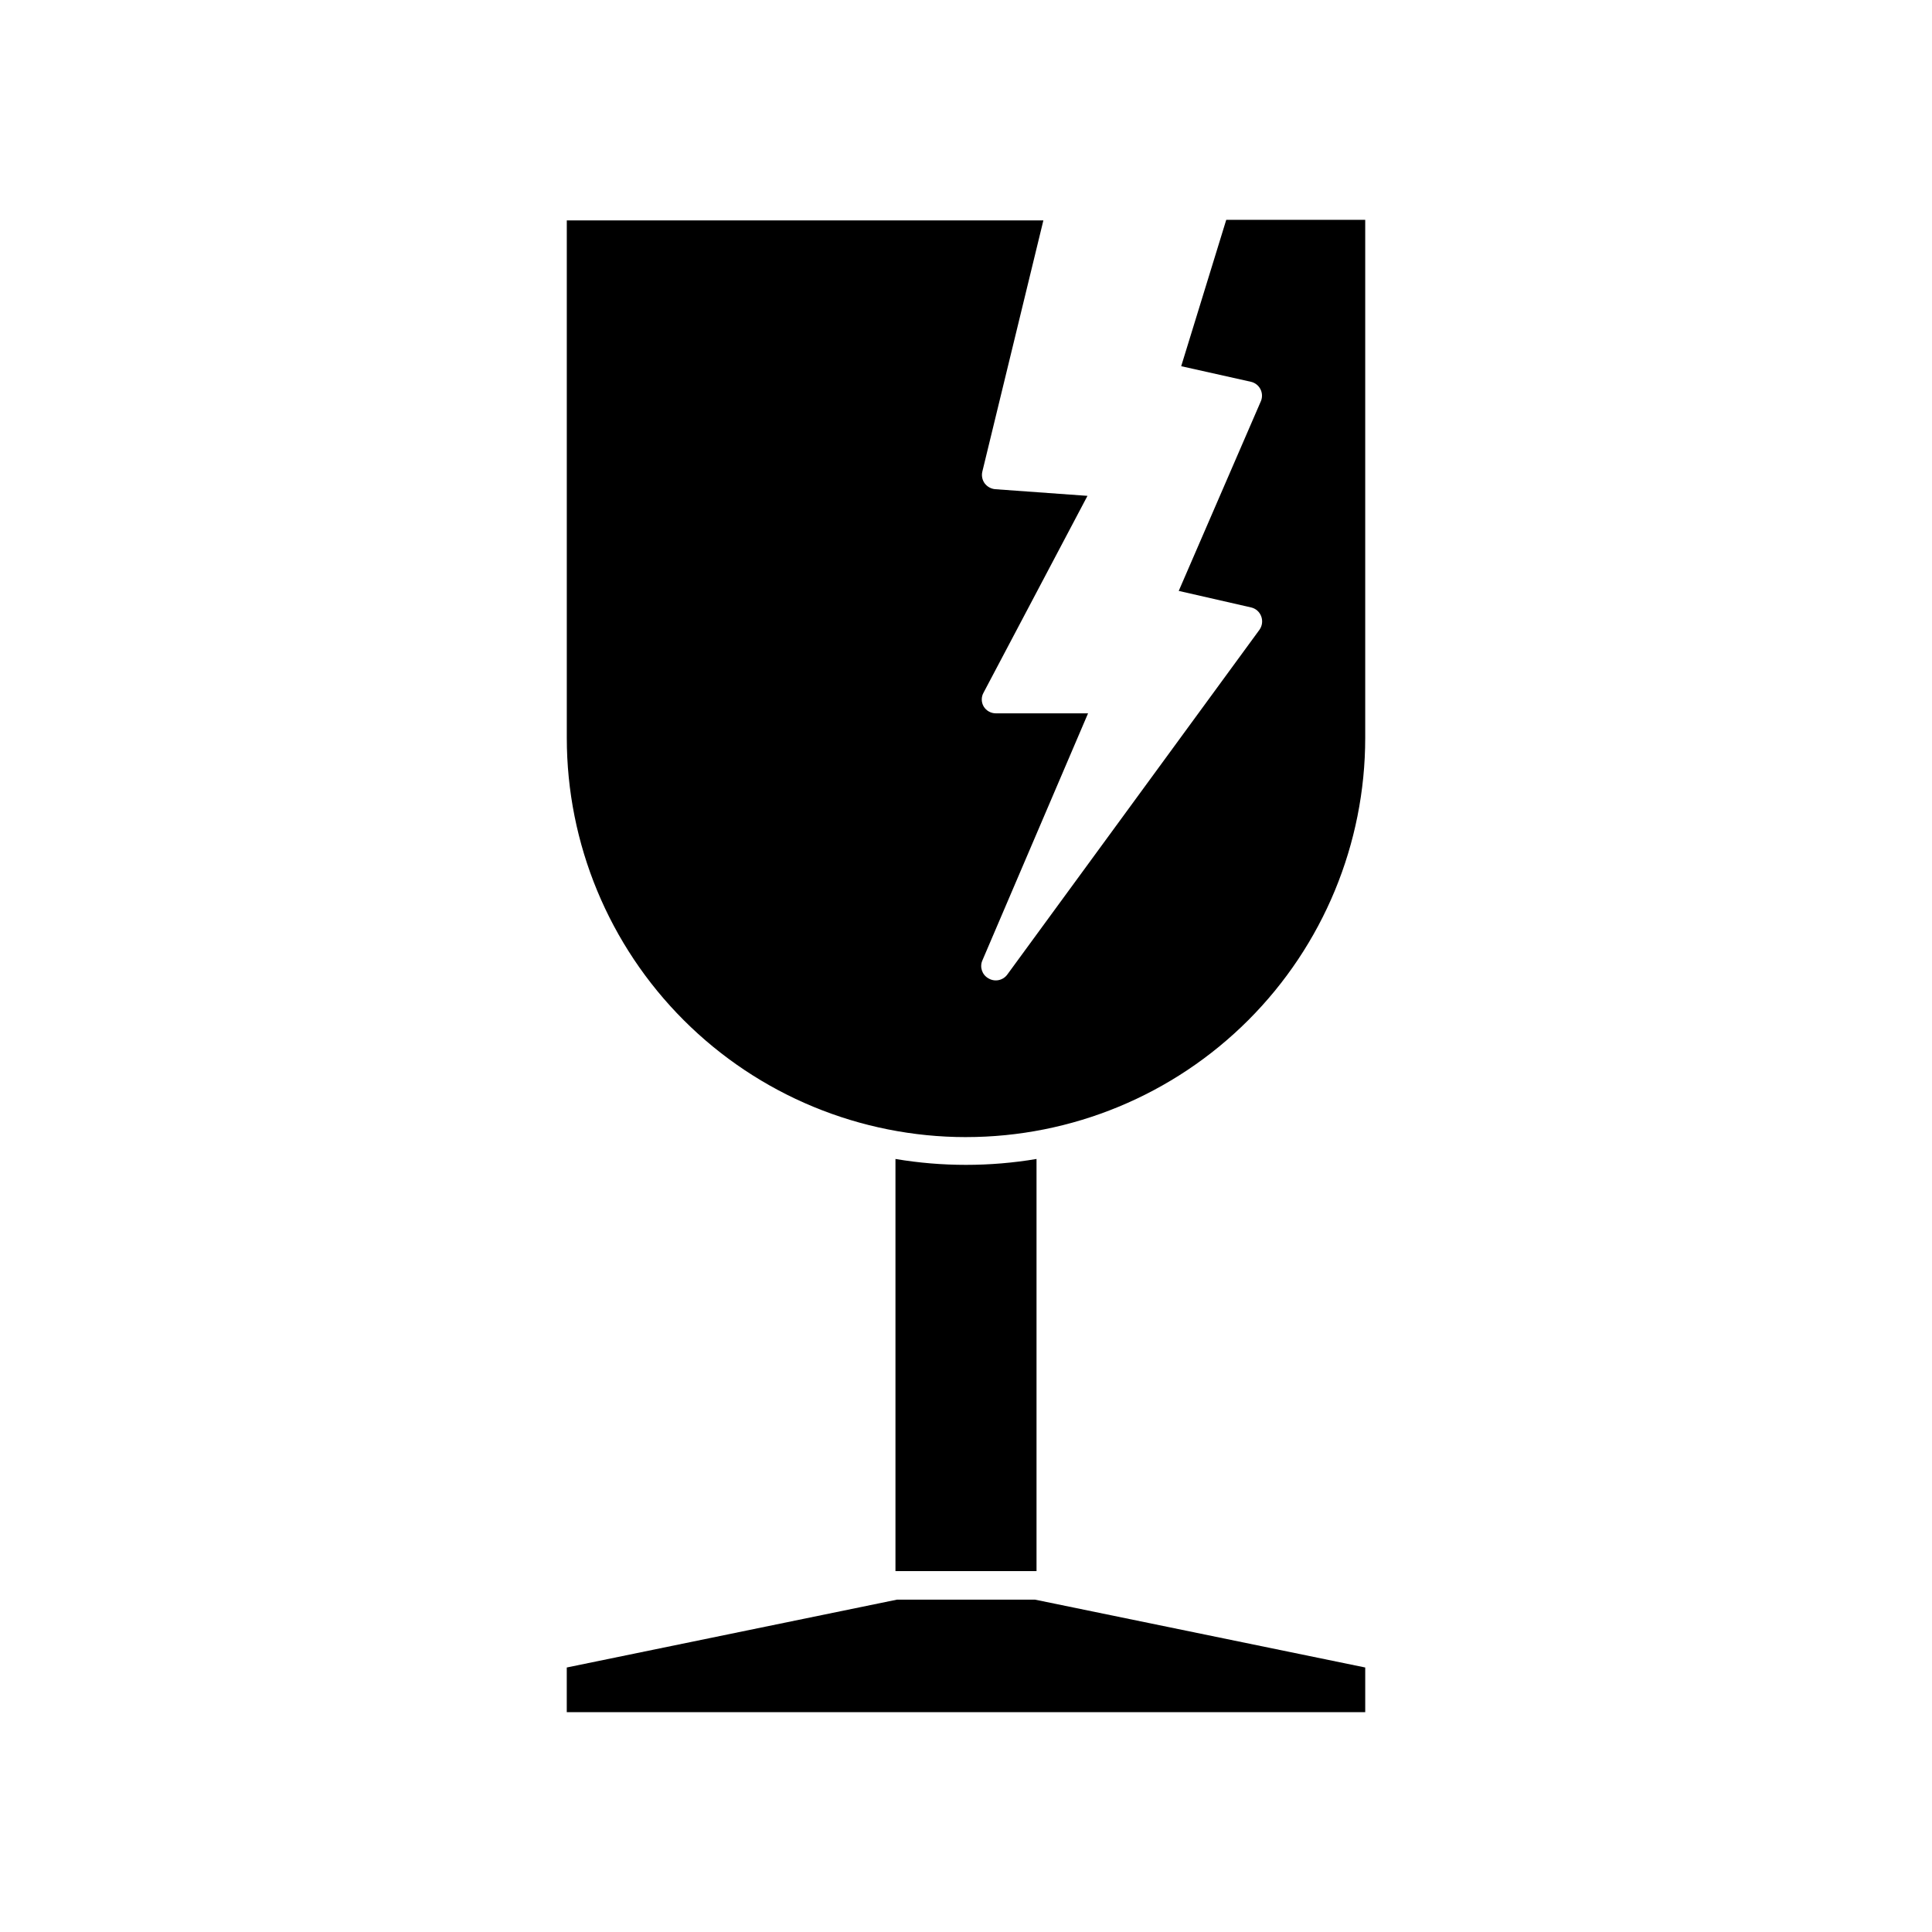
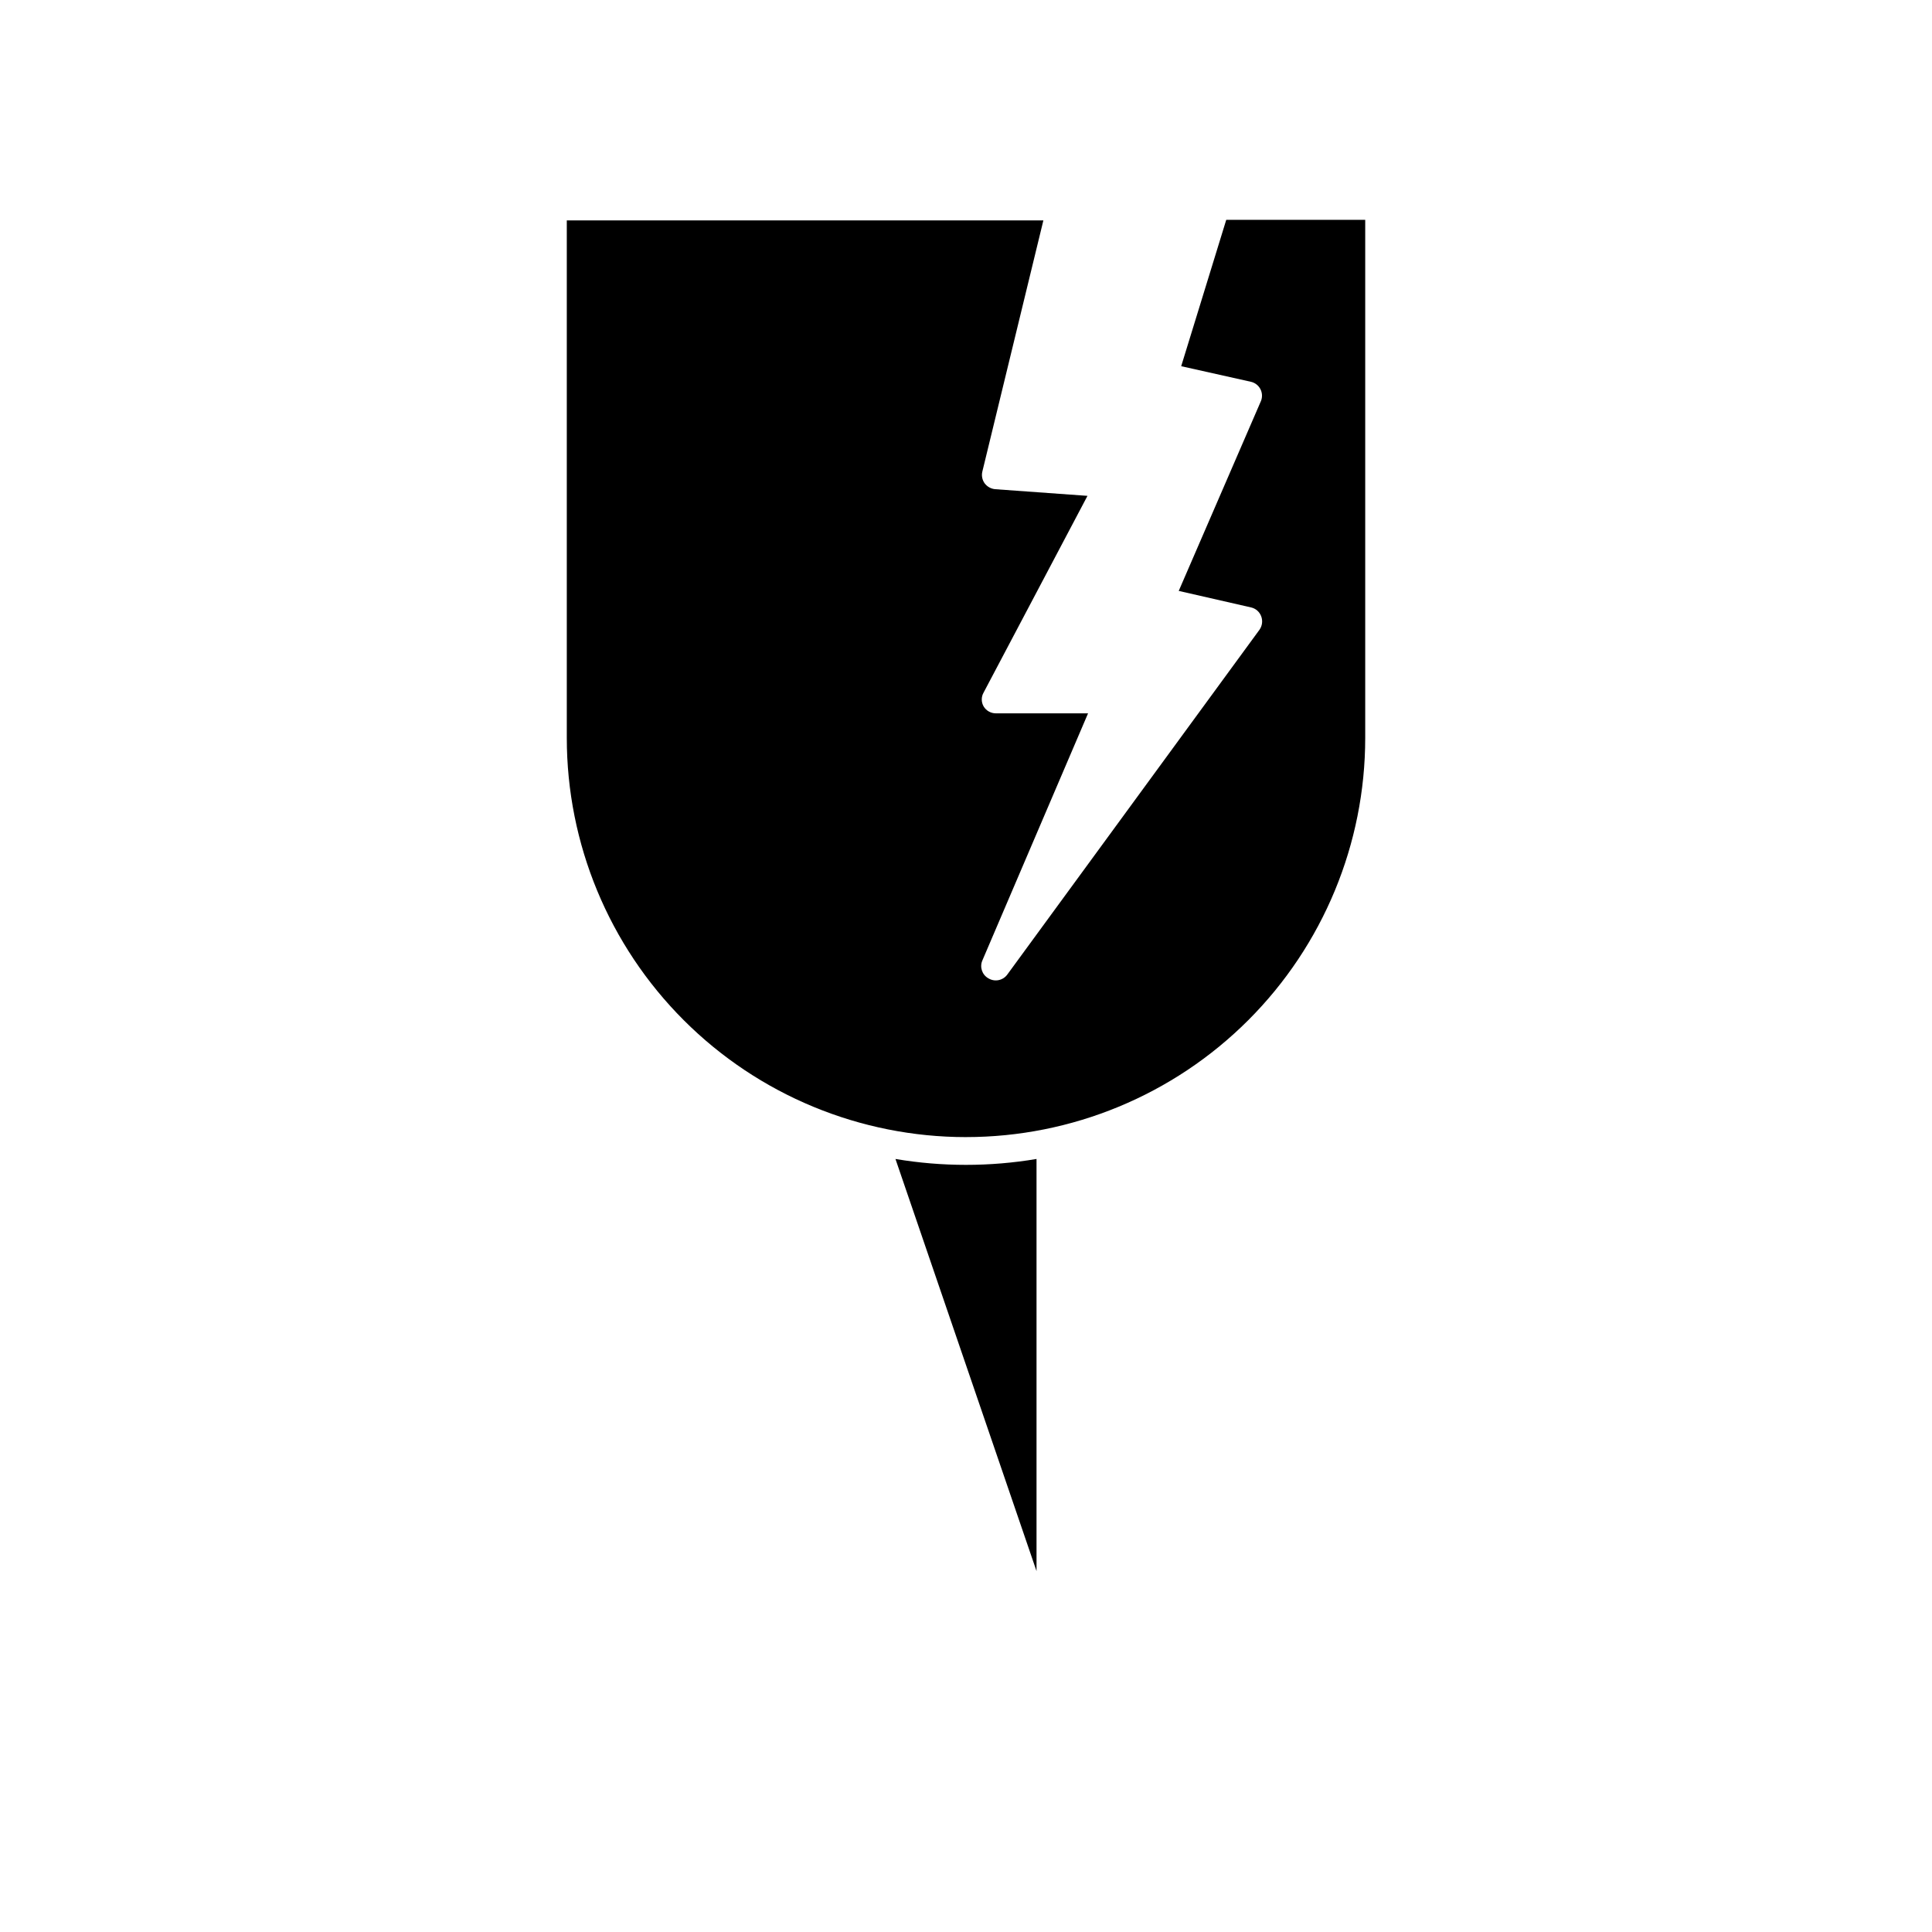
<svg xmlns="http://www.w3.org/2000/svg" fill="#000000" width="800px" height="800px" version="1.1" viewBox="144 144 512 512">
  <g>
-     <path d="m418.69 560.36v-109.22c-12.375 2.082-25.012 2.082-37.383 0v109.22z" />
-     <path d="m381.71 567.92-87.512 17.984v11.84h211.6v-11.84l-87.512-17.984z" />
+     <path d="m418.69 560.36v-109.22c-12.375 2.082-25.012 2.082-37.383 0z" />
    <path d="m400 445.34c28.059 0 54.969-11.145 74.809-30.988 19.844-19.84 30.988-46.75 30.988-74.809v-137.29h-36.828l-11.941 38.793 18.488 4.133h0.004c1.066 0.246 1.969 0.941 2.484 1.91 0.512 0.965 0.578 2.106 0.188 3.125l-21.816 50.383 19.195 4.383c1.234 0.285 2.238 1.176 2.668 2.367 0.438 1.18 0.27 2.496-0.453 3.527l-66.805 91.34c-1.141 1.621-3.34 2.082-5.035 1.059-1.676-0.93-2.371-2.977-1.613-4.734l28.012-65.496h-24.434c-1.32 0-2.543-0.688-3.227-1.816-0.676-1.148-0.676-2.574 0-3.727l27.508-52.094-24.434-1.762c-1.121-0.094-2.148-0.664-2.82-1.562-0.648-0.906-0.867-2.043-0.605-3.125l16.172-66.555-126.3 0.004v137.14c0 28.059 11.145 54.969 30.988 74.809 19.84 19.844 46.75 30.988 74.812 30.988z" />
  </g>
</svg>